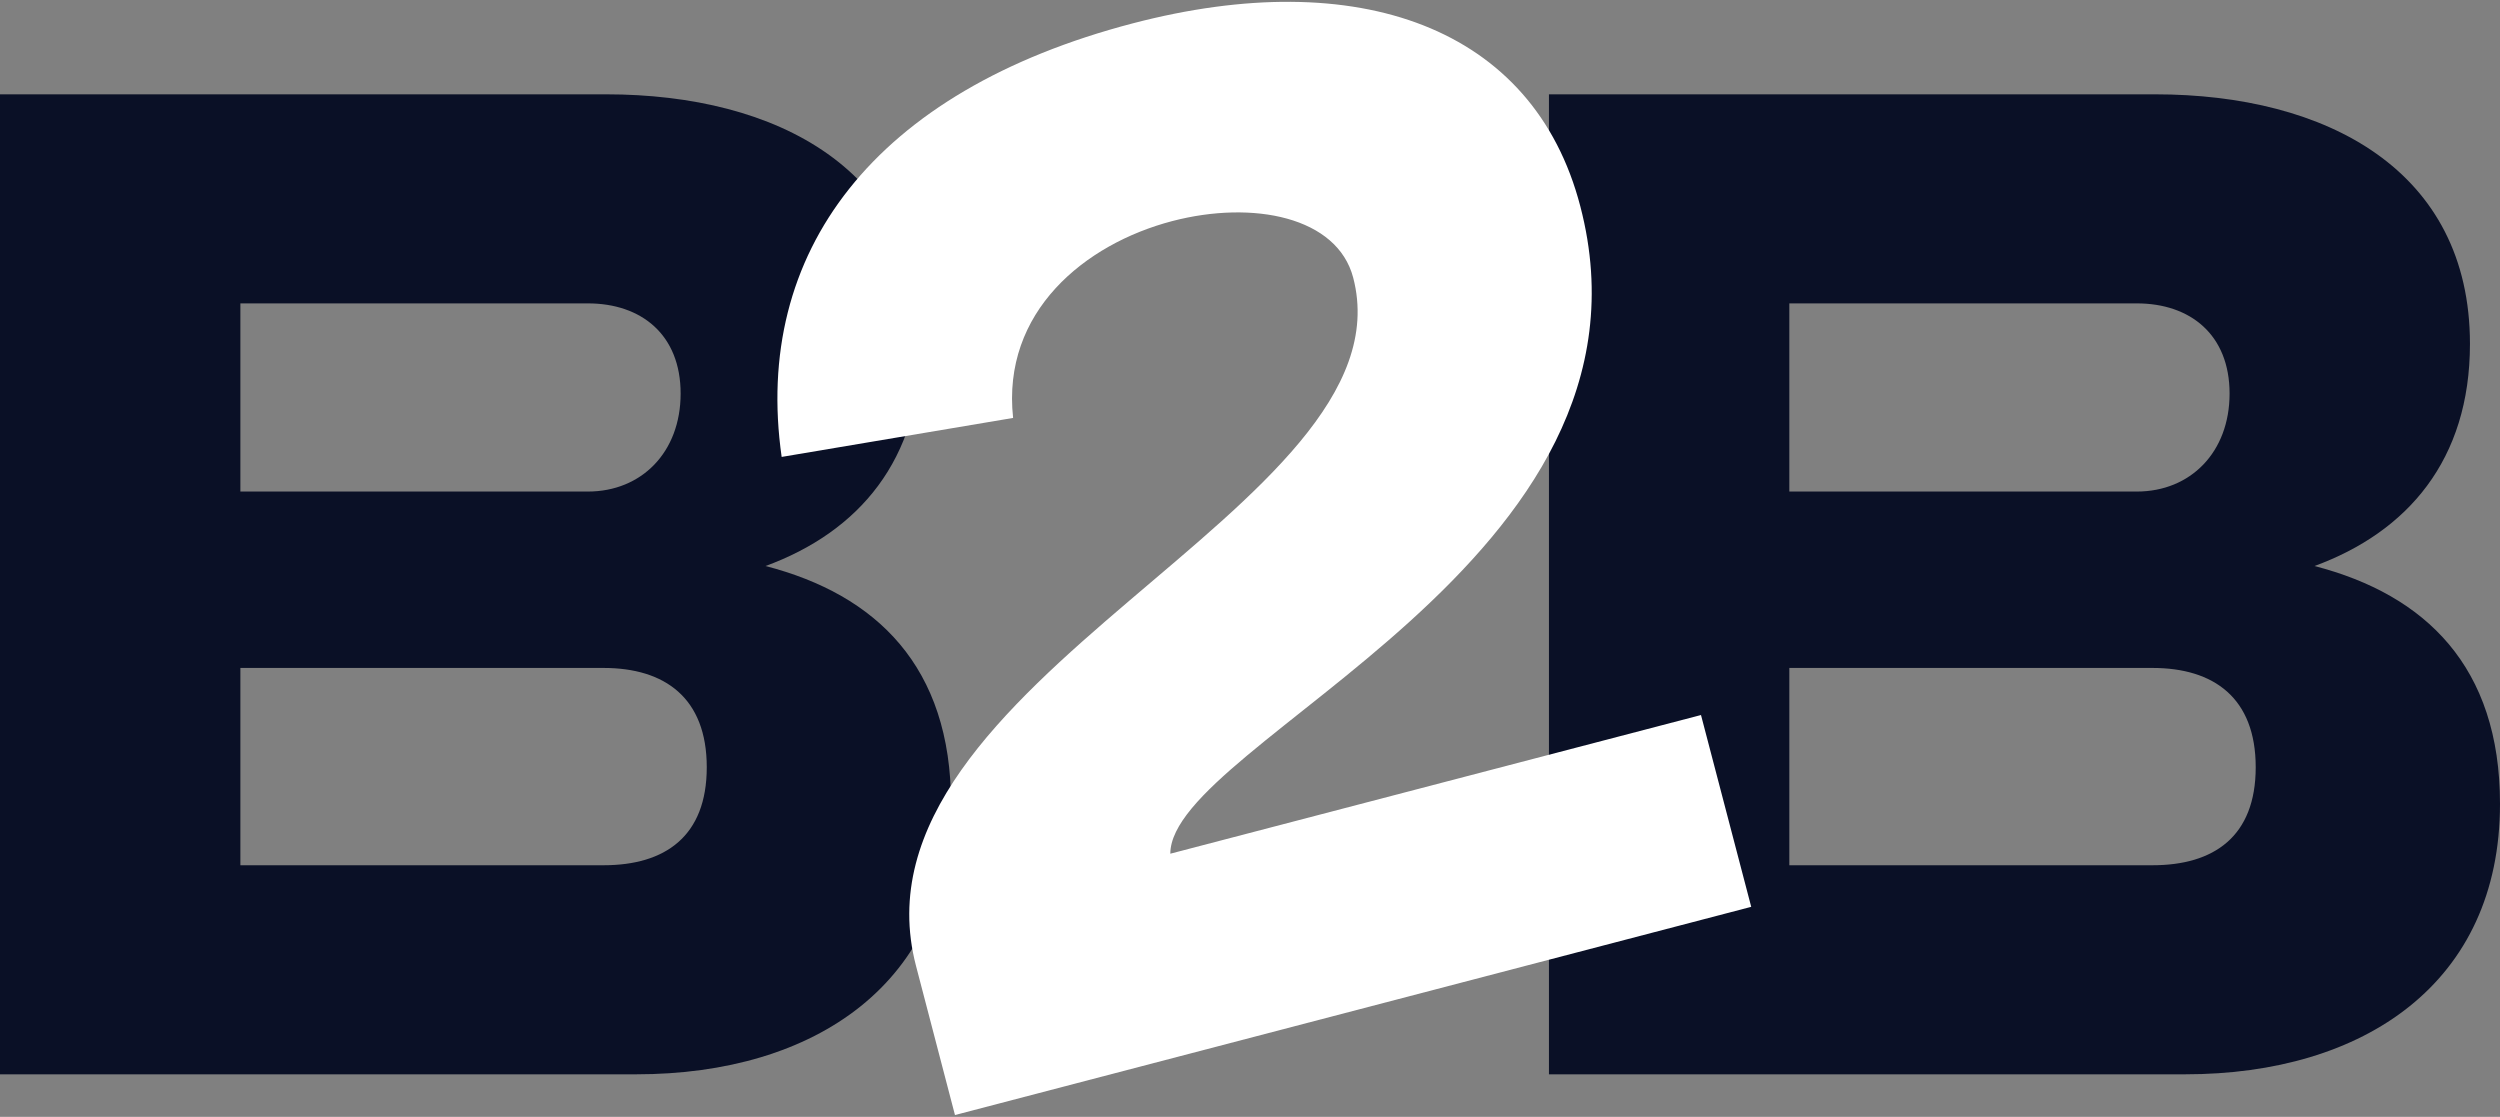
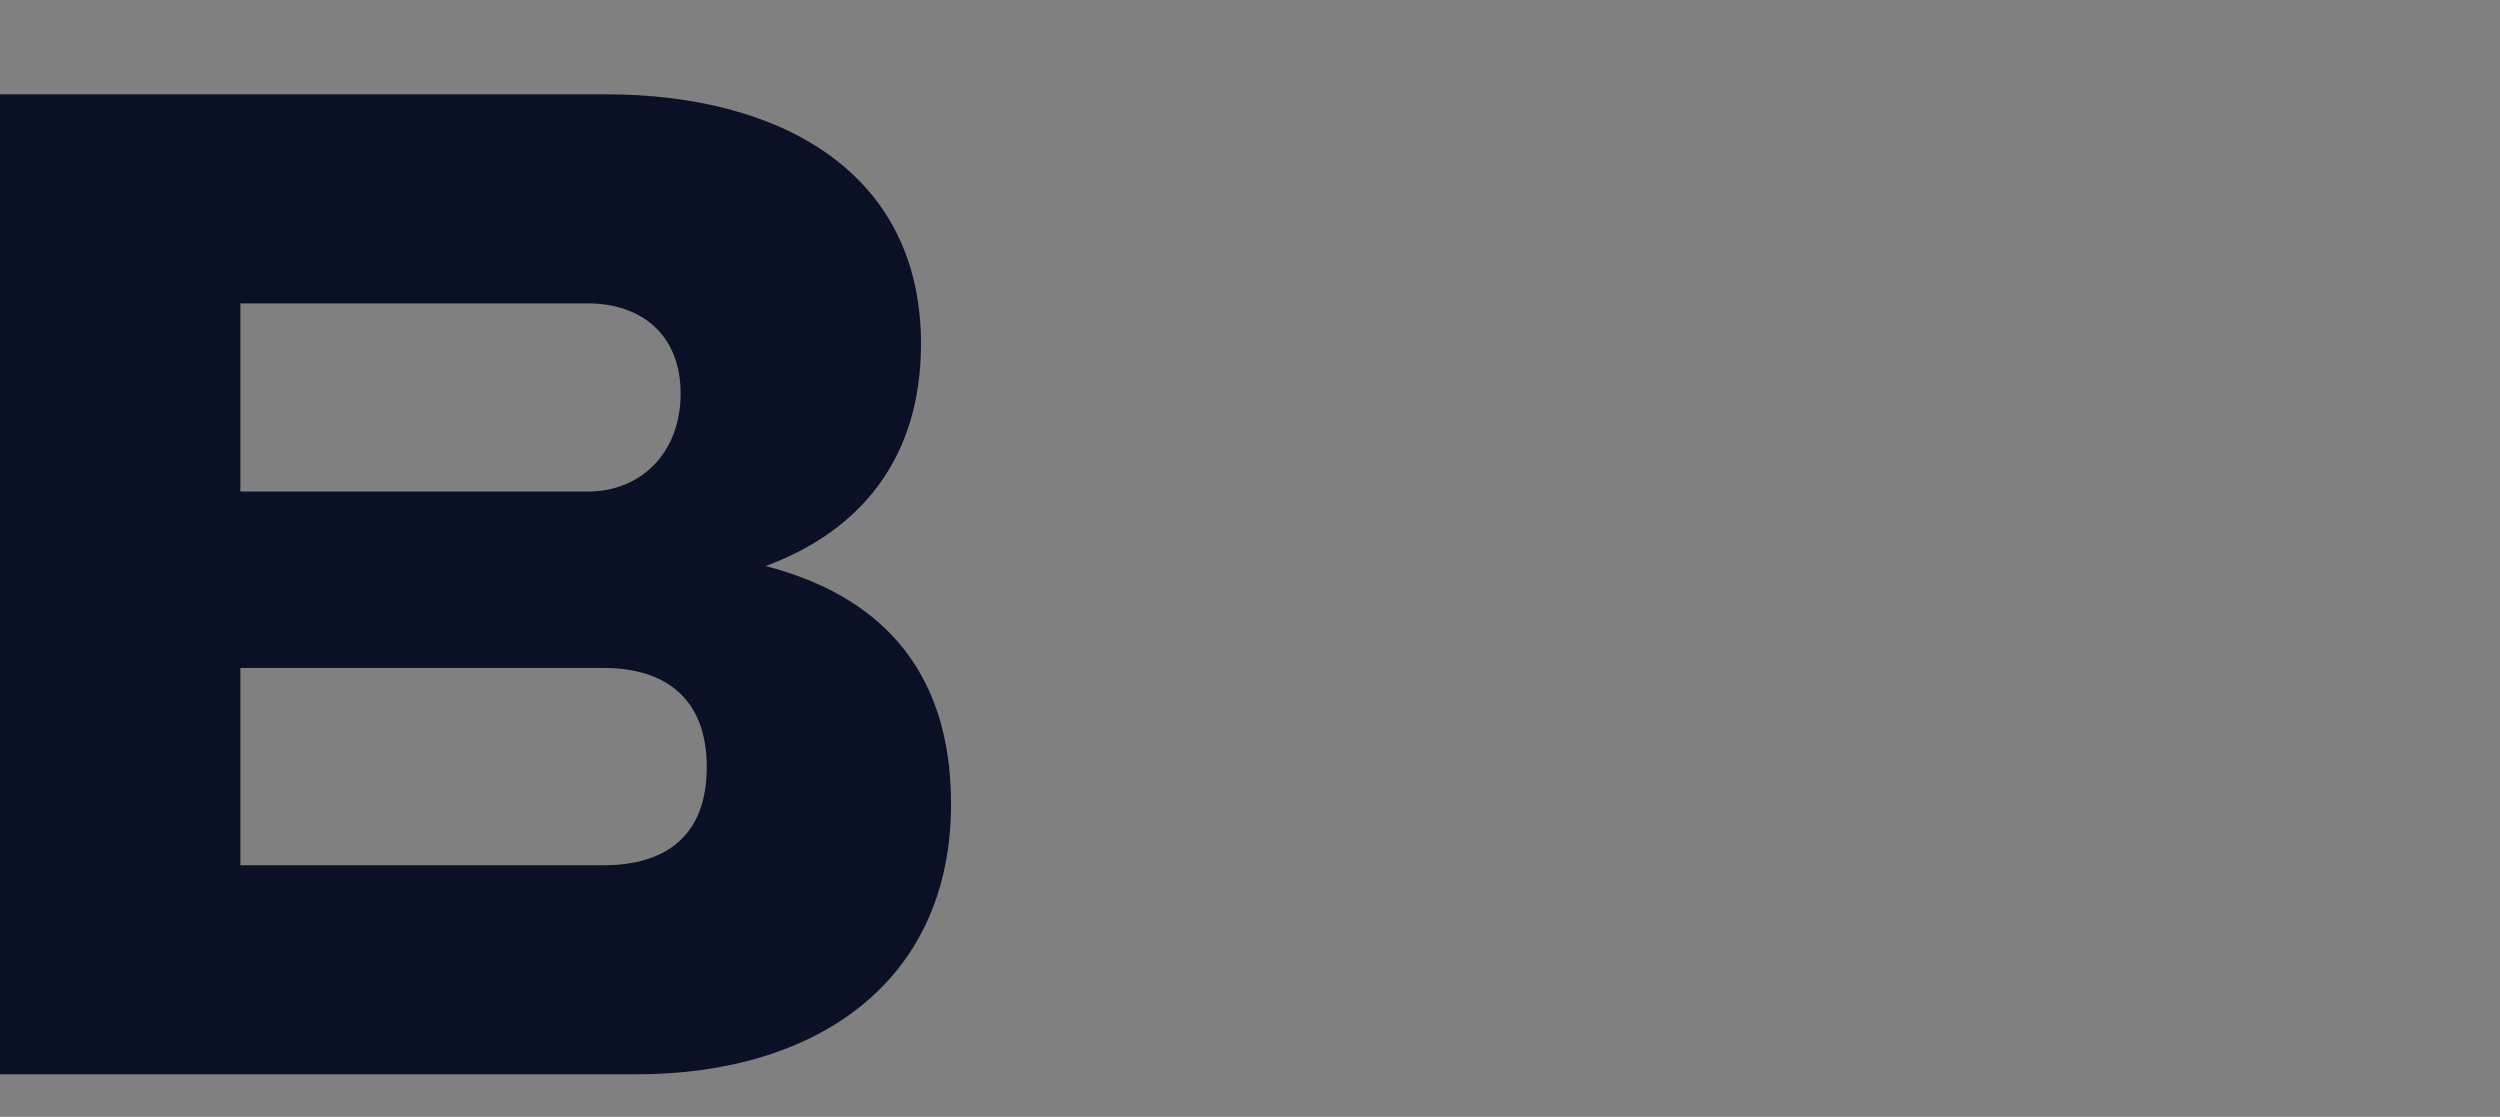
<svg xmlns="http://www.w3.org/2000/svg" width="338" height="151" viewBox="0 0 338 151" fill="none">
  <rect x="0" y="0" width="338" height="151" fill="#808080" stroke="none" />
  <path d="M0 145.247V12.752H81.954C105.091 12.752 124.52 22.999 124.52 46.494C124.52 62.217 116.042 71.933 103.502 76.526C118.515 80.413 128.582 90.129 128.582 108.679C128.582 132.881 110.214 145.247 86.016 145.247H0ZM32.499 41.018V66.457H79.481C86.722 66.457 92.021 61.157 92.021 53.208C92.021 45.258 86.722 41.018 79.481 41.018H32.499ZM32.499 90.306V116.982H81.6C89.902 116.982 95.554 113.095 95.554 103.732C95.554 94.369 89.902 90.306 81.6 90.306H32.499Z" fill="#0A1026" />
-   <path d="M209.418 145.247V12.752H291.372C314.509 12.752 333.938 22.999 333.938 46.494C333.938 62.217 325.46 71.933 312.92 76.526C327.933 80.413 338 90.129 338 108.679C338 132.881 319.631 145.247 295.434 145.247H209.418ZM241.917 41.018V66.457H288.899C296.14 66.457 301.439 61.157 301.439 53.208C301.439 45.258 296.14 41.018 288.899 41.018H241.917ZM241.917 90.306V116.982H291.018C299.32 116.982 304.972 113.095 304.972 103.732C304.972 94.369 299.32 90.306 291.018 90.306H241.917Z" fill="#0A1026" />
-   <path d="M229.965 96.636L236.765 122.605L129.112 150.753L123.843 130.584C113.746 91.955 191.078 68.636 182.953 37.544C180.804 29.329 169.442 27.032 158.491 29.889C146.686 32.98 135.412 42.137 136.972 56.505L105.68 61.776C101.736 34.128 118.132 12.311 153.163 3.154C183.572 -4.796 207.327 3.596 213.657 27.886C226.197 75.908 158.255 100.258 158.226 115.421L229.994 96.666L229.965 96.636Z" fill="white" />
</svg>